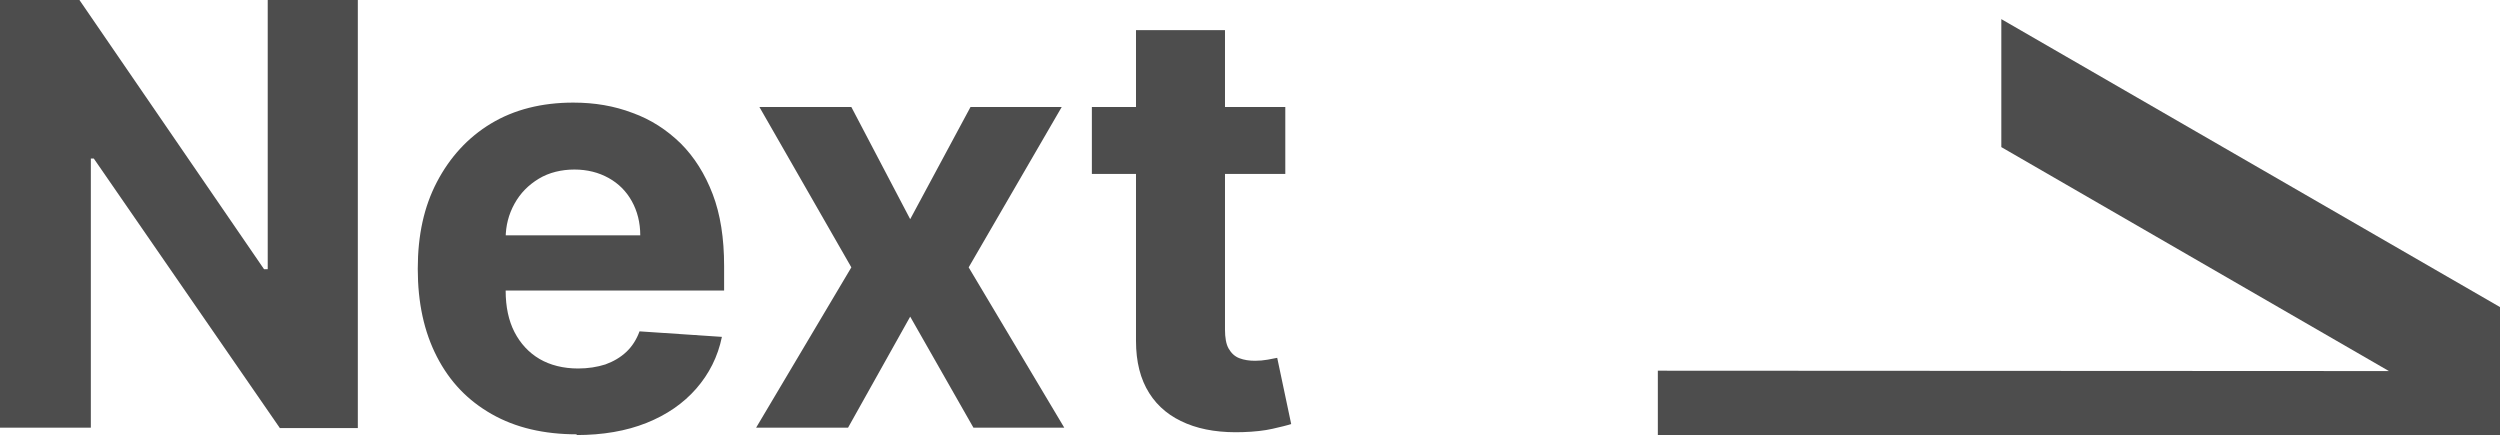
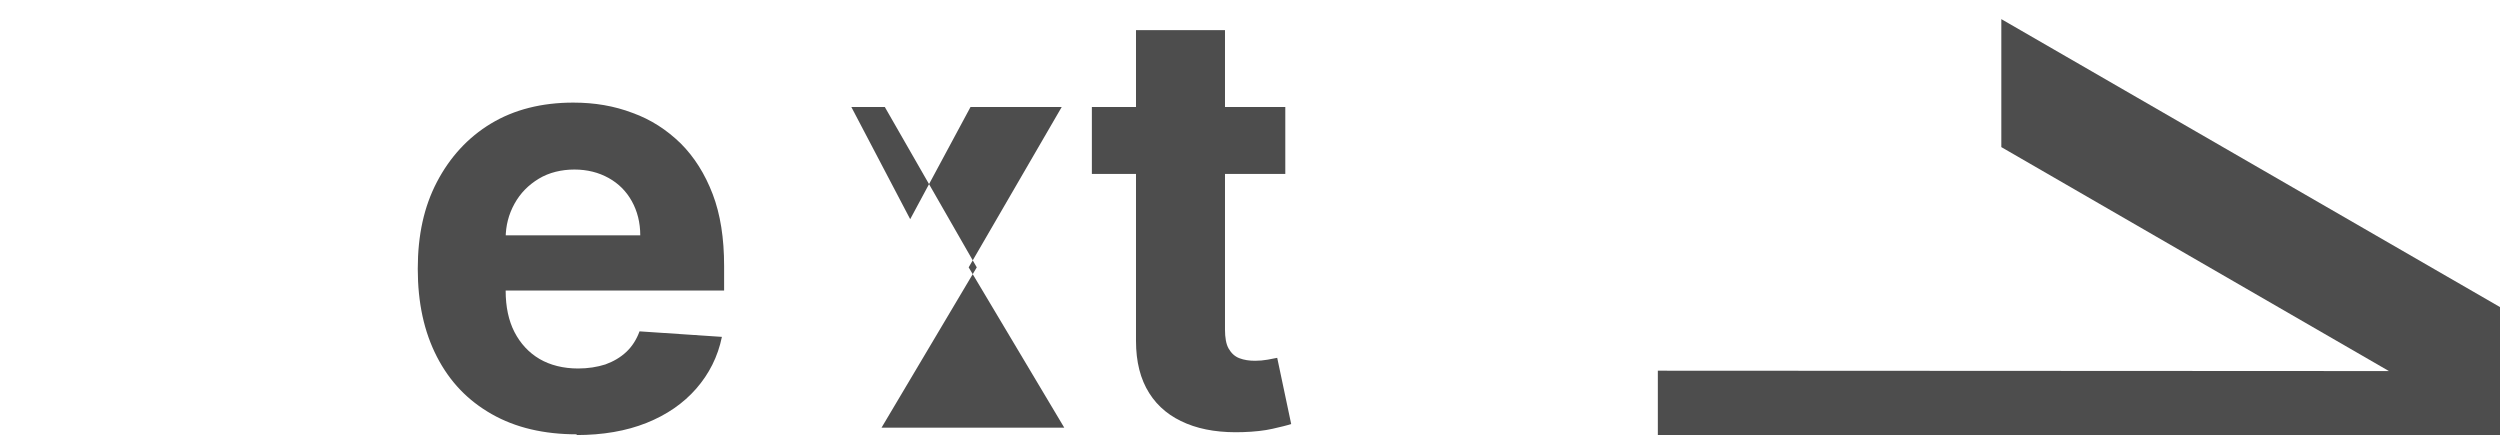
<svg xmlns="http://www.w3.org/2000/svg" id="_圖層_2" data-name="圖層 2" width="67.98" height="11.83" viewBox="0 0 67.98 11.83">
  <g id="_圖層" data-name="圖層">
    <g>
-       <path d="m9.73,0v11.64h-2.12L2.55,4.31h-.08v7.32H0V0h2.16l5.02,7.32h.1V0h2.45Z" fill="#4d4d4d" />
      <path d="m15.69,11.81c-.9,0-1.67-.18-2.32-.55-.65-.37-1.14-.88-1.49-1.56s-.52-1.47-.52-2.39.17-1.69.52-2.36.84-1.21,1.47-1.59c.63-.38,1.38-.57,2.24-.57.58,0,1.11.09,1.61.28.5.18.93.46,1.31.83.37.37.66.83.87,1.38.21.55.31,1.2.31,1.95v.67h-7.37v-1.5h5.09c0-.35-.08-.66-.23-.93-.15-.27-.36-.48-.63-.63-.27-.15-.58-.23-.93-.23s-.69.08-.97.25c-.28.17-.5.39-.66.68s-.24.6-.24.94v1.43c0,.43.08.81.24,1.12s.39.56.68.73.65.26,1.05.26c.27,0,.52-.04.74-.11.22-.08.41-.19.57-.34s.28-.34.36-.56l2.24.15c-.11.54-.35,1.01-.7,1.41-.35.4-.8.71-1.35.93-.55.22-1.19.33-1.91.33Z" fill="#4d4d4d" />
-       <path d="m23.15,2.91l1.6,3.05,1.64-3.05h2.48l-2.53,4.36,2.6,4.36h-2.47l-1.72-3.02-1.69,3.02h-2.5l2.59-4.36-2.5-4.36h2.5Z" fill="#4d4d4d" />
+       <path d="m23.15,2.91l1.6,3.05,1.64-3.05h2.48l-2.53,4.36,2.6,4.36h-2.47h-2.5l2.59-4.36-2.5-4.36h2.5Z" fill="#4d4d4d" />
      <path d="m34.95,2.91v1.82h-5.26v-1.82h5.26Zm-4.06-2.09h2.42v8.14c0,.22.03.4.1.52.07.12.16.21.29.26s.27.07.43.07c.11,0,.23-.01.34-.03.11-.02.2-.04.26-.05l.38,1.8c-.12.04-.29.08-.51.13-.22.05-.49.08-.8.09-.58.02-1.09-.05-1.53-.23-.44-.18-.78-.45-1.02-.83-.24-.38-.36-.85-.36-1.42V.82Z" fill="#4d4d4d" />
    </g>
    <polygon points="67.98 11.83 67.98 8.35 54.42 .52 54.42 4 64.96 10.09 45.08 10.08 45.08 11.83 67.98 11.83" fill="#4d4d4d" />
  </g>
</svg>